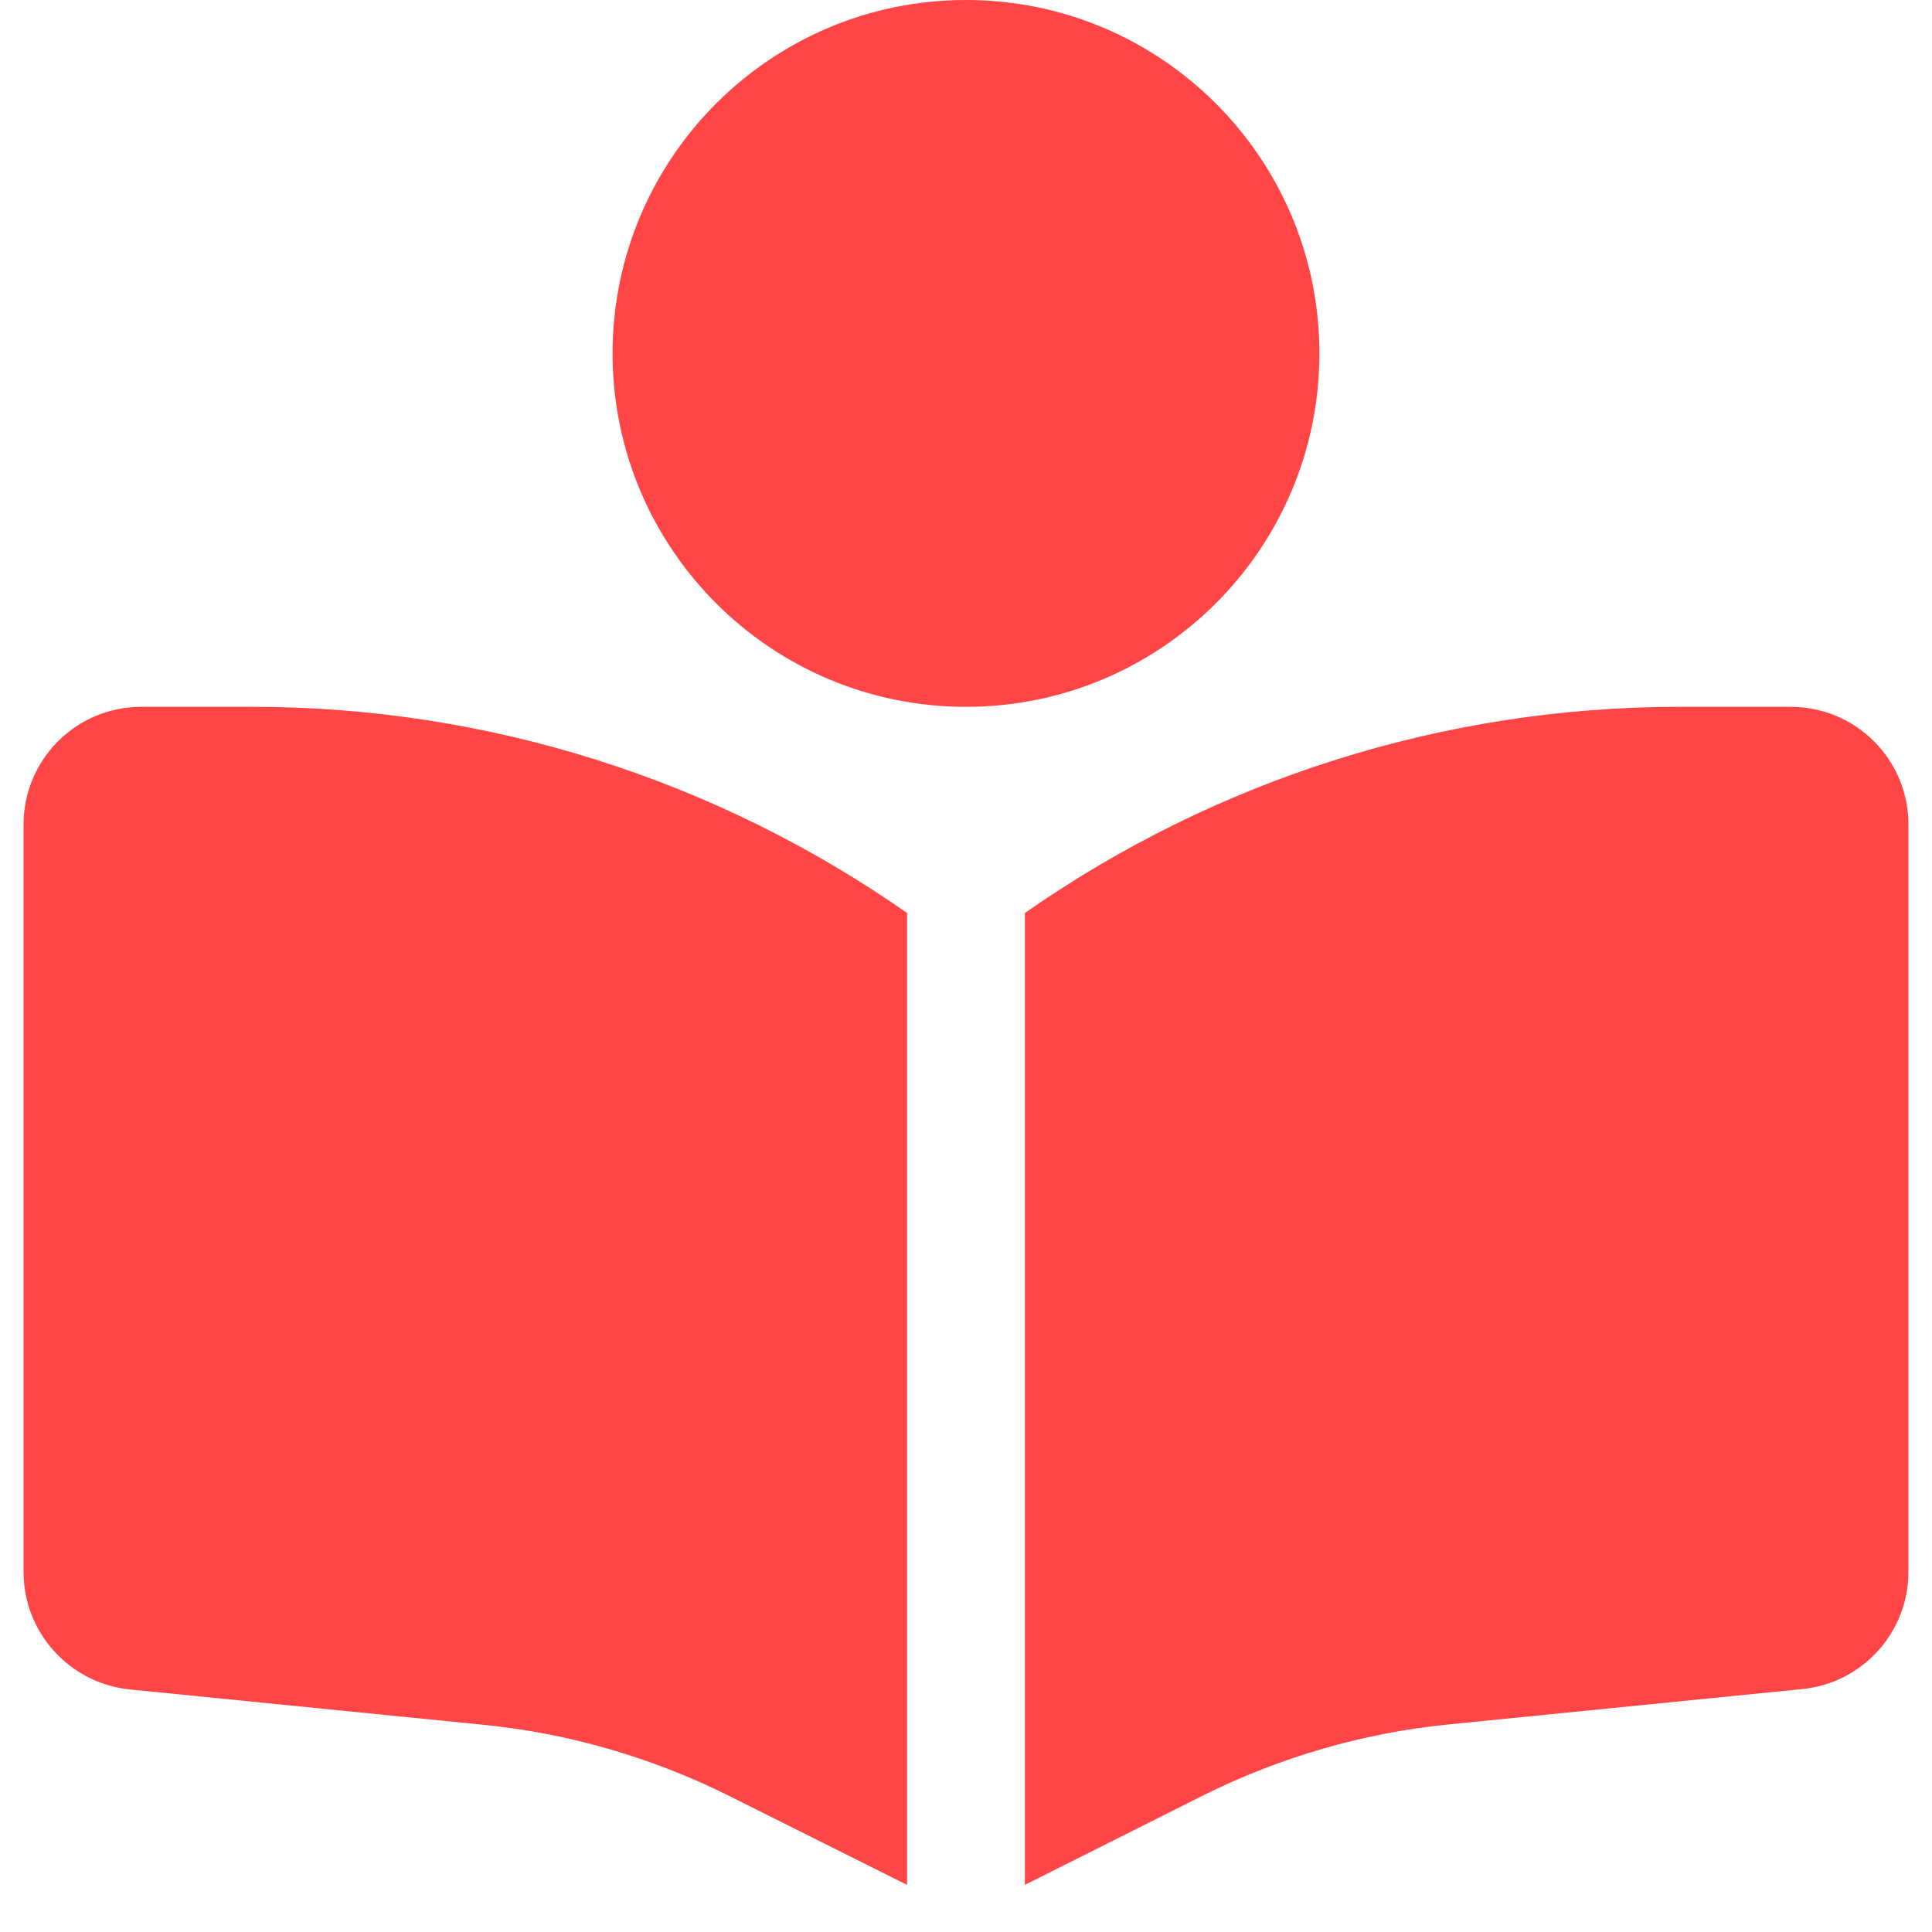
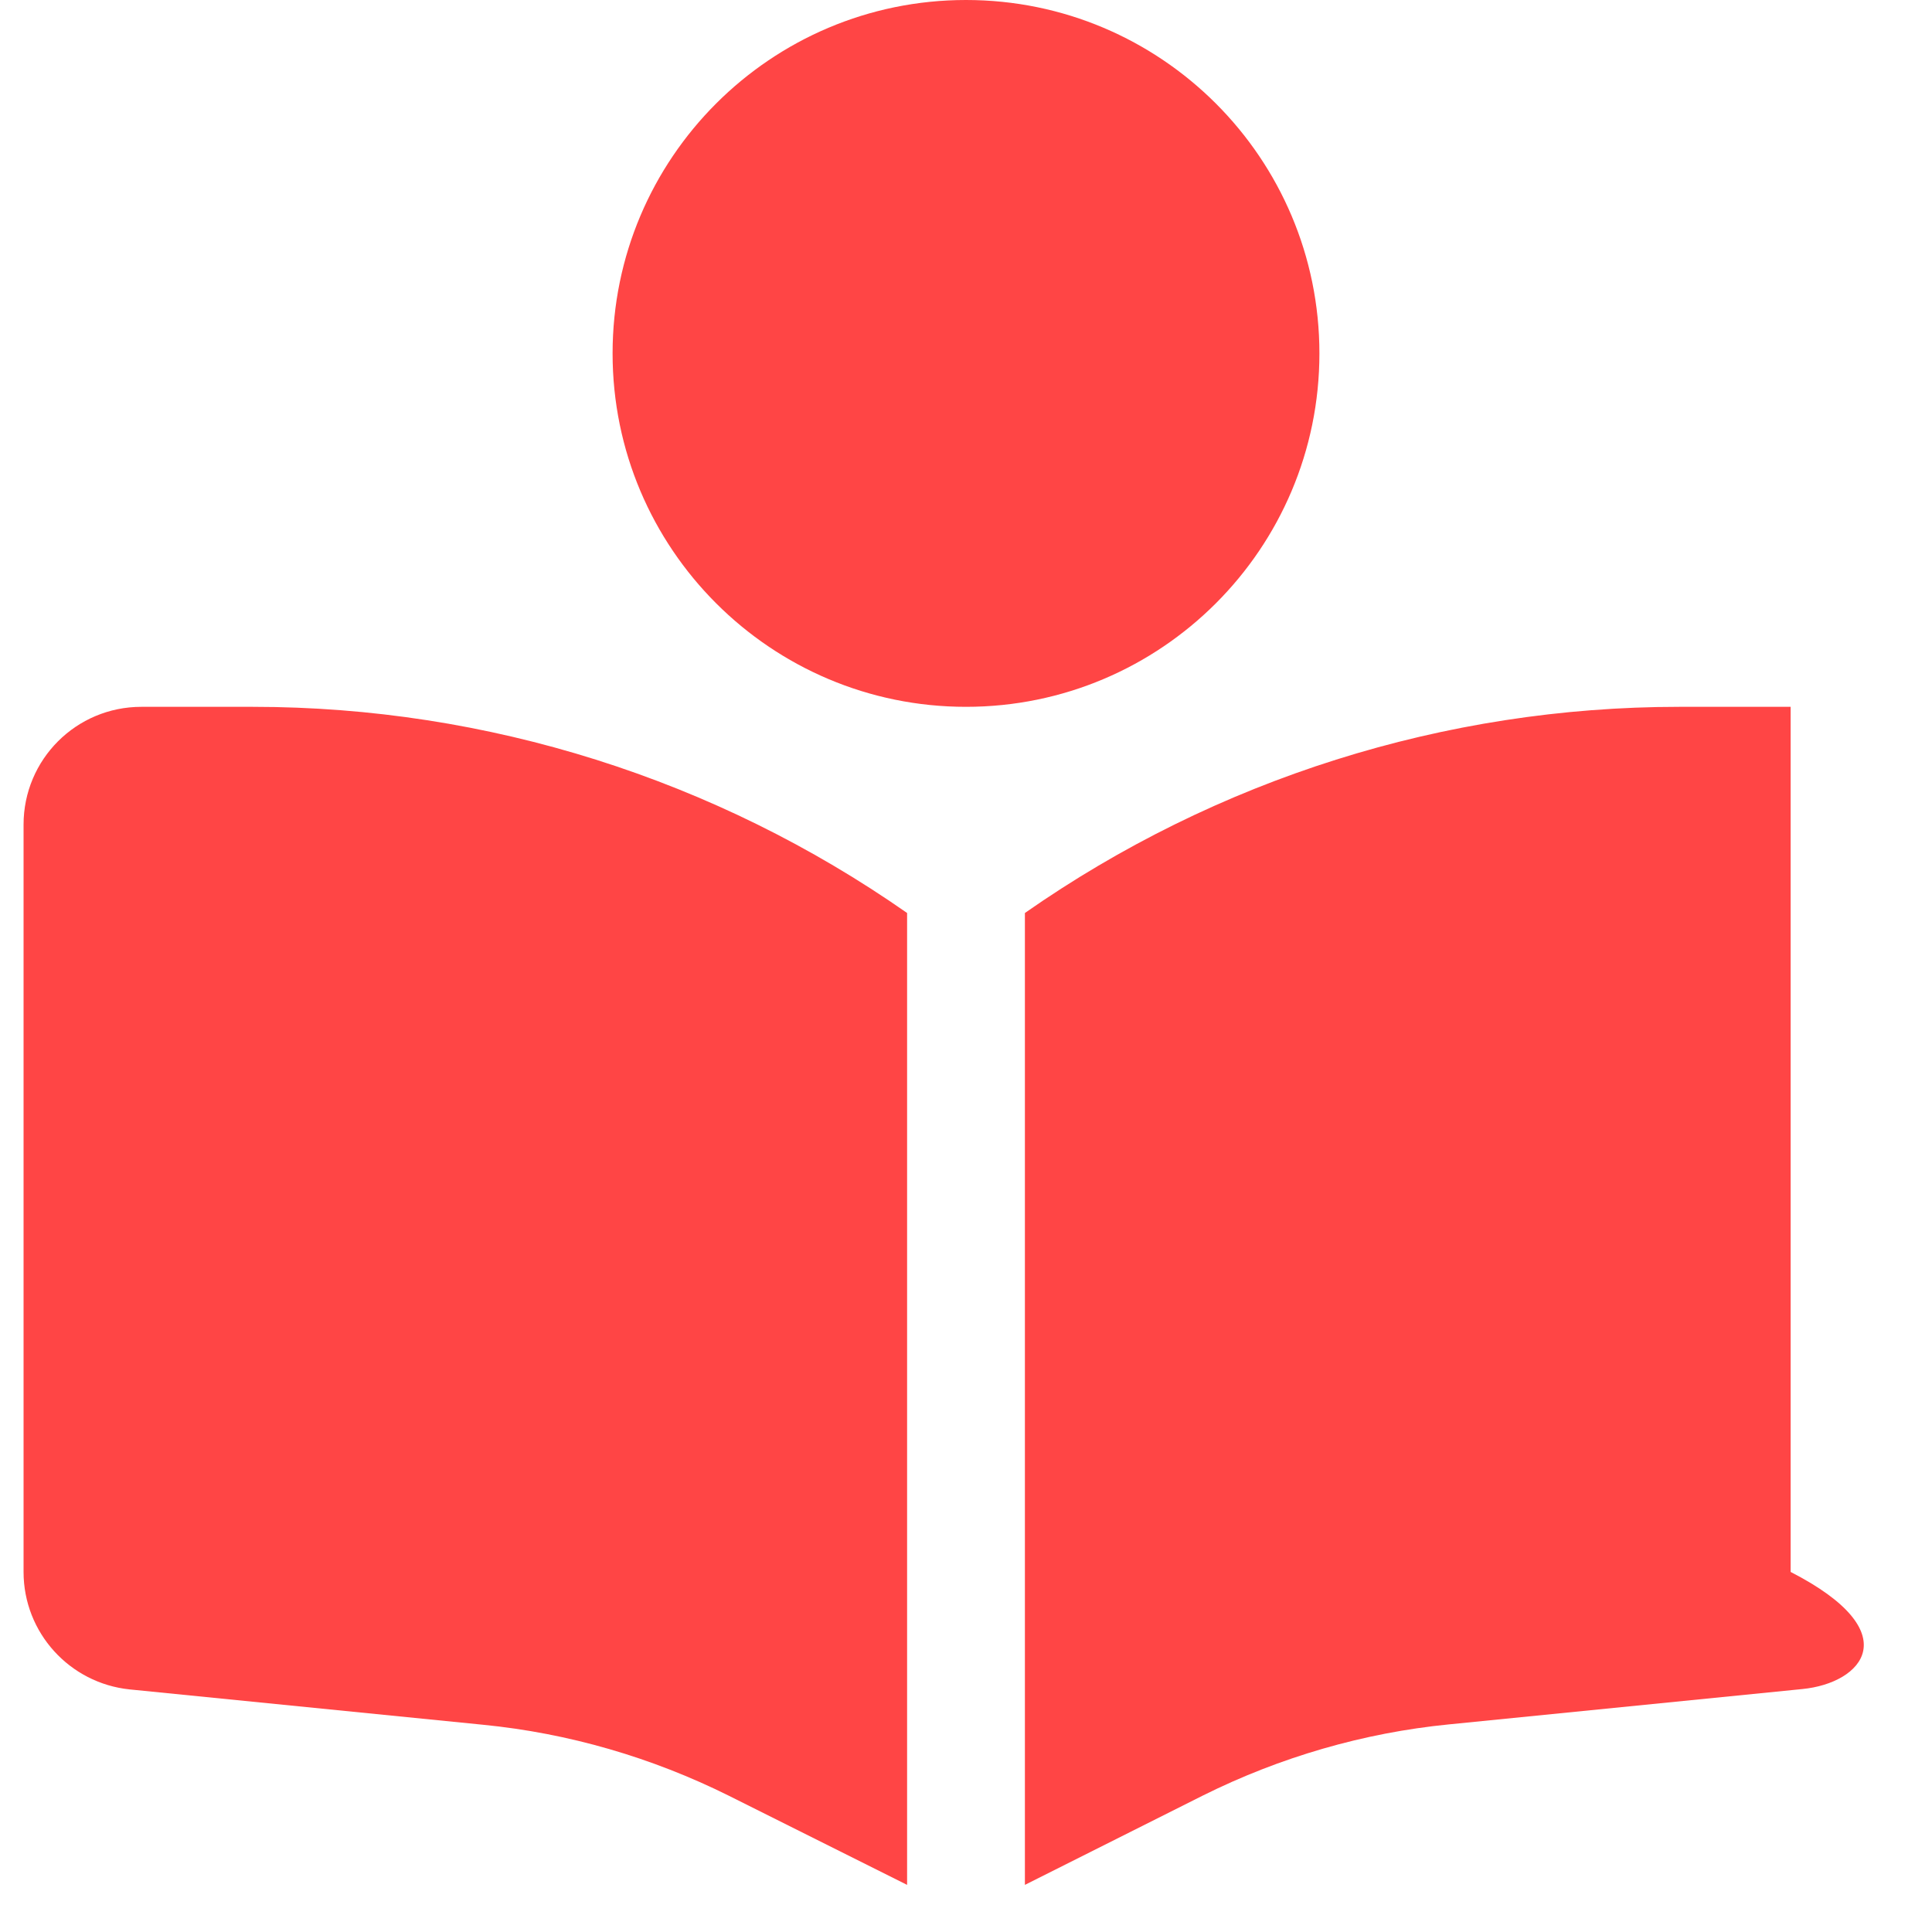
<svg xmlns="http://www.w3.org/2000/svg" width="25" height="25" viewBox="0 0 40 41" fill="currentColor" data-src="/assets/buzzIcons/user-group-solido.svg" role="img">
-   <path d="M27.5 7.5C27.5 11.641 24.141 15 20 15C15.859 15 12.5 11.641 12.5 7.5C12.5 3.359 15.859 0 20 0C24.141 0 27.5 3.359 27.5 7.5ZM18.75 19.375V40L14.969 38.109C13.336 37.297 11.57 36.781 9.75 36.602L2.25 35.852C0.977 35.719 0 34.648 0 33.359V17.5C0 16.117 1.117 15 2.5 15H4.867C9.836 15 14.68 16.531 18.75 19.375ZM21.25 40V19.375C25.32 16.531 30.164 15 35.133 15H37.5C38.883 15 40 16.117 40 17.5V33.359C40 34.641 39.023 35.719 37.75 35.844L30.25 36.594C28.438 36.773 26.664 37.289 25.031 38.102L21.25 40Z" fill="#ff4545" />
+   <path d="M27.5 7.5C27.5 11.641 24.141 15 20 15C15.859 15 12.5 11.641 12.5 7.5C12.5 3.359 15.859 0 20 0C24.141 0 27.5 3.359 27.5 7.5ZM18.75 19.375V40L14.969 38.109C13.336 37.297 11.57 36.781 9.75 36.602L2.25 35.852C0.977 35.719 0 34.648 0 33.359V17.5C0 16.117 1.117 15 2.5 15H4.867C9.836 15 14.68 16.531 18.75 19.375ZM21.25 40V19.375C25.32 16.531 30.164 15 35.133 15H37.5V33.359C40 34.641 39.023 35.719 37.75 35.844L30.25 36.594C28.438 36.773 26.664 37.289 25.031 38.102L21.25 40Z" fill="#ff4545" />
</svg>